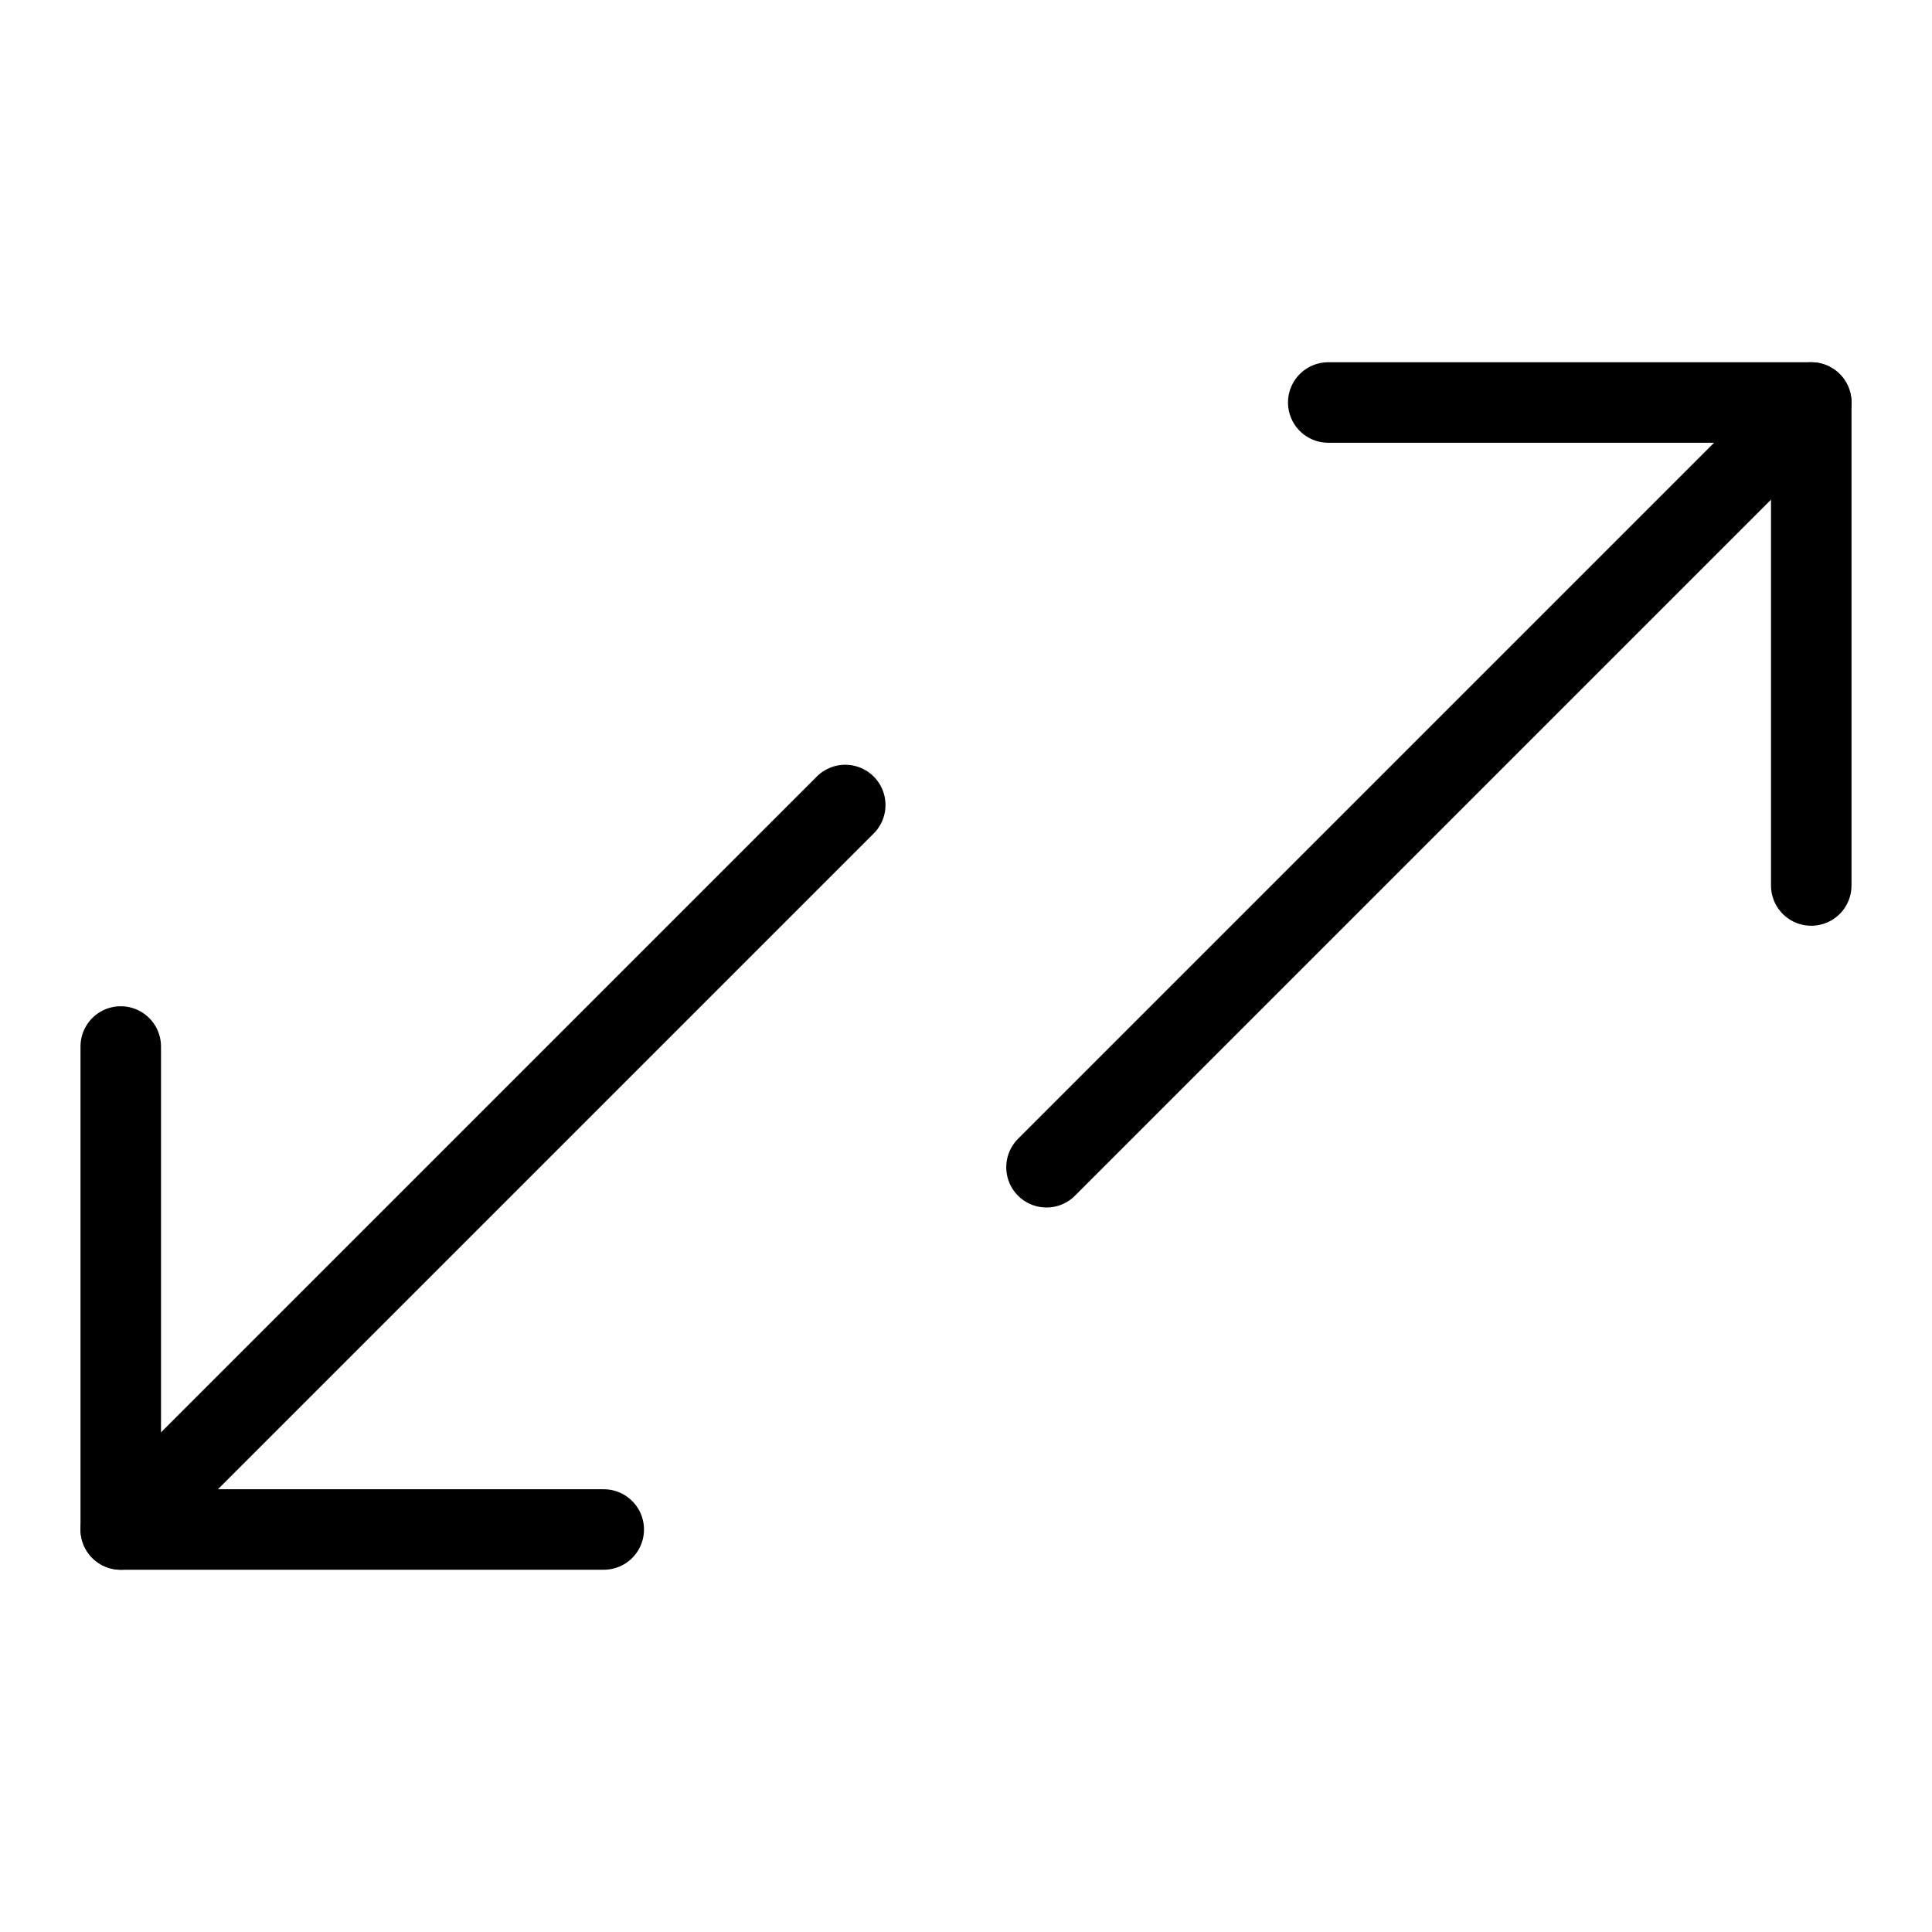
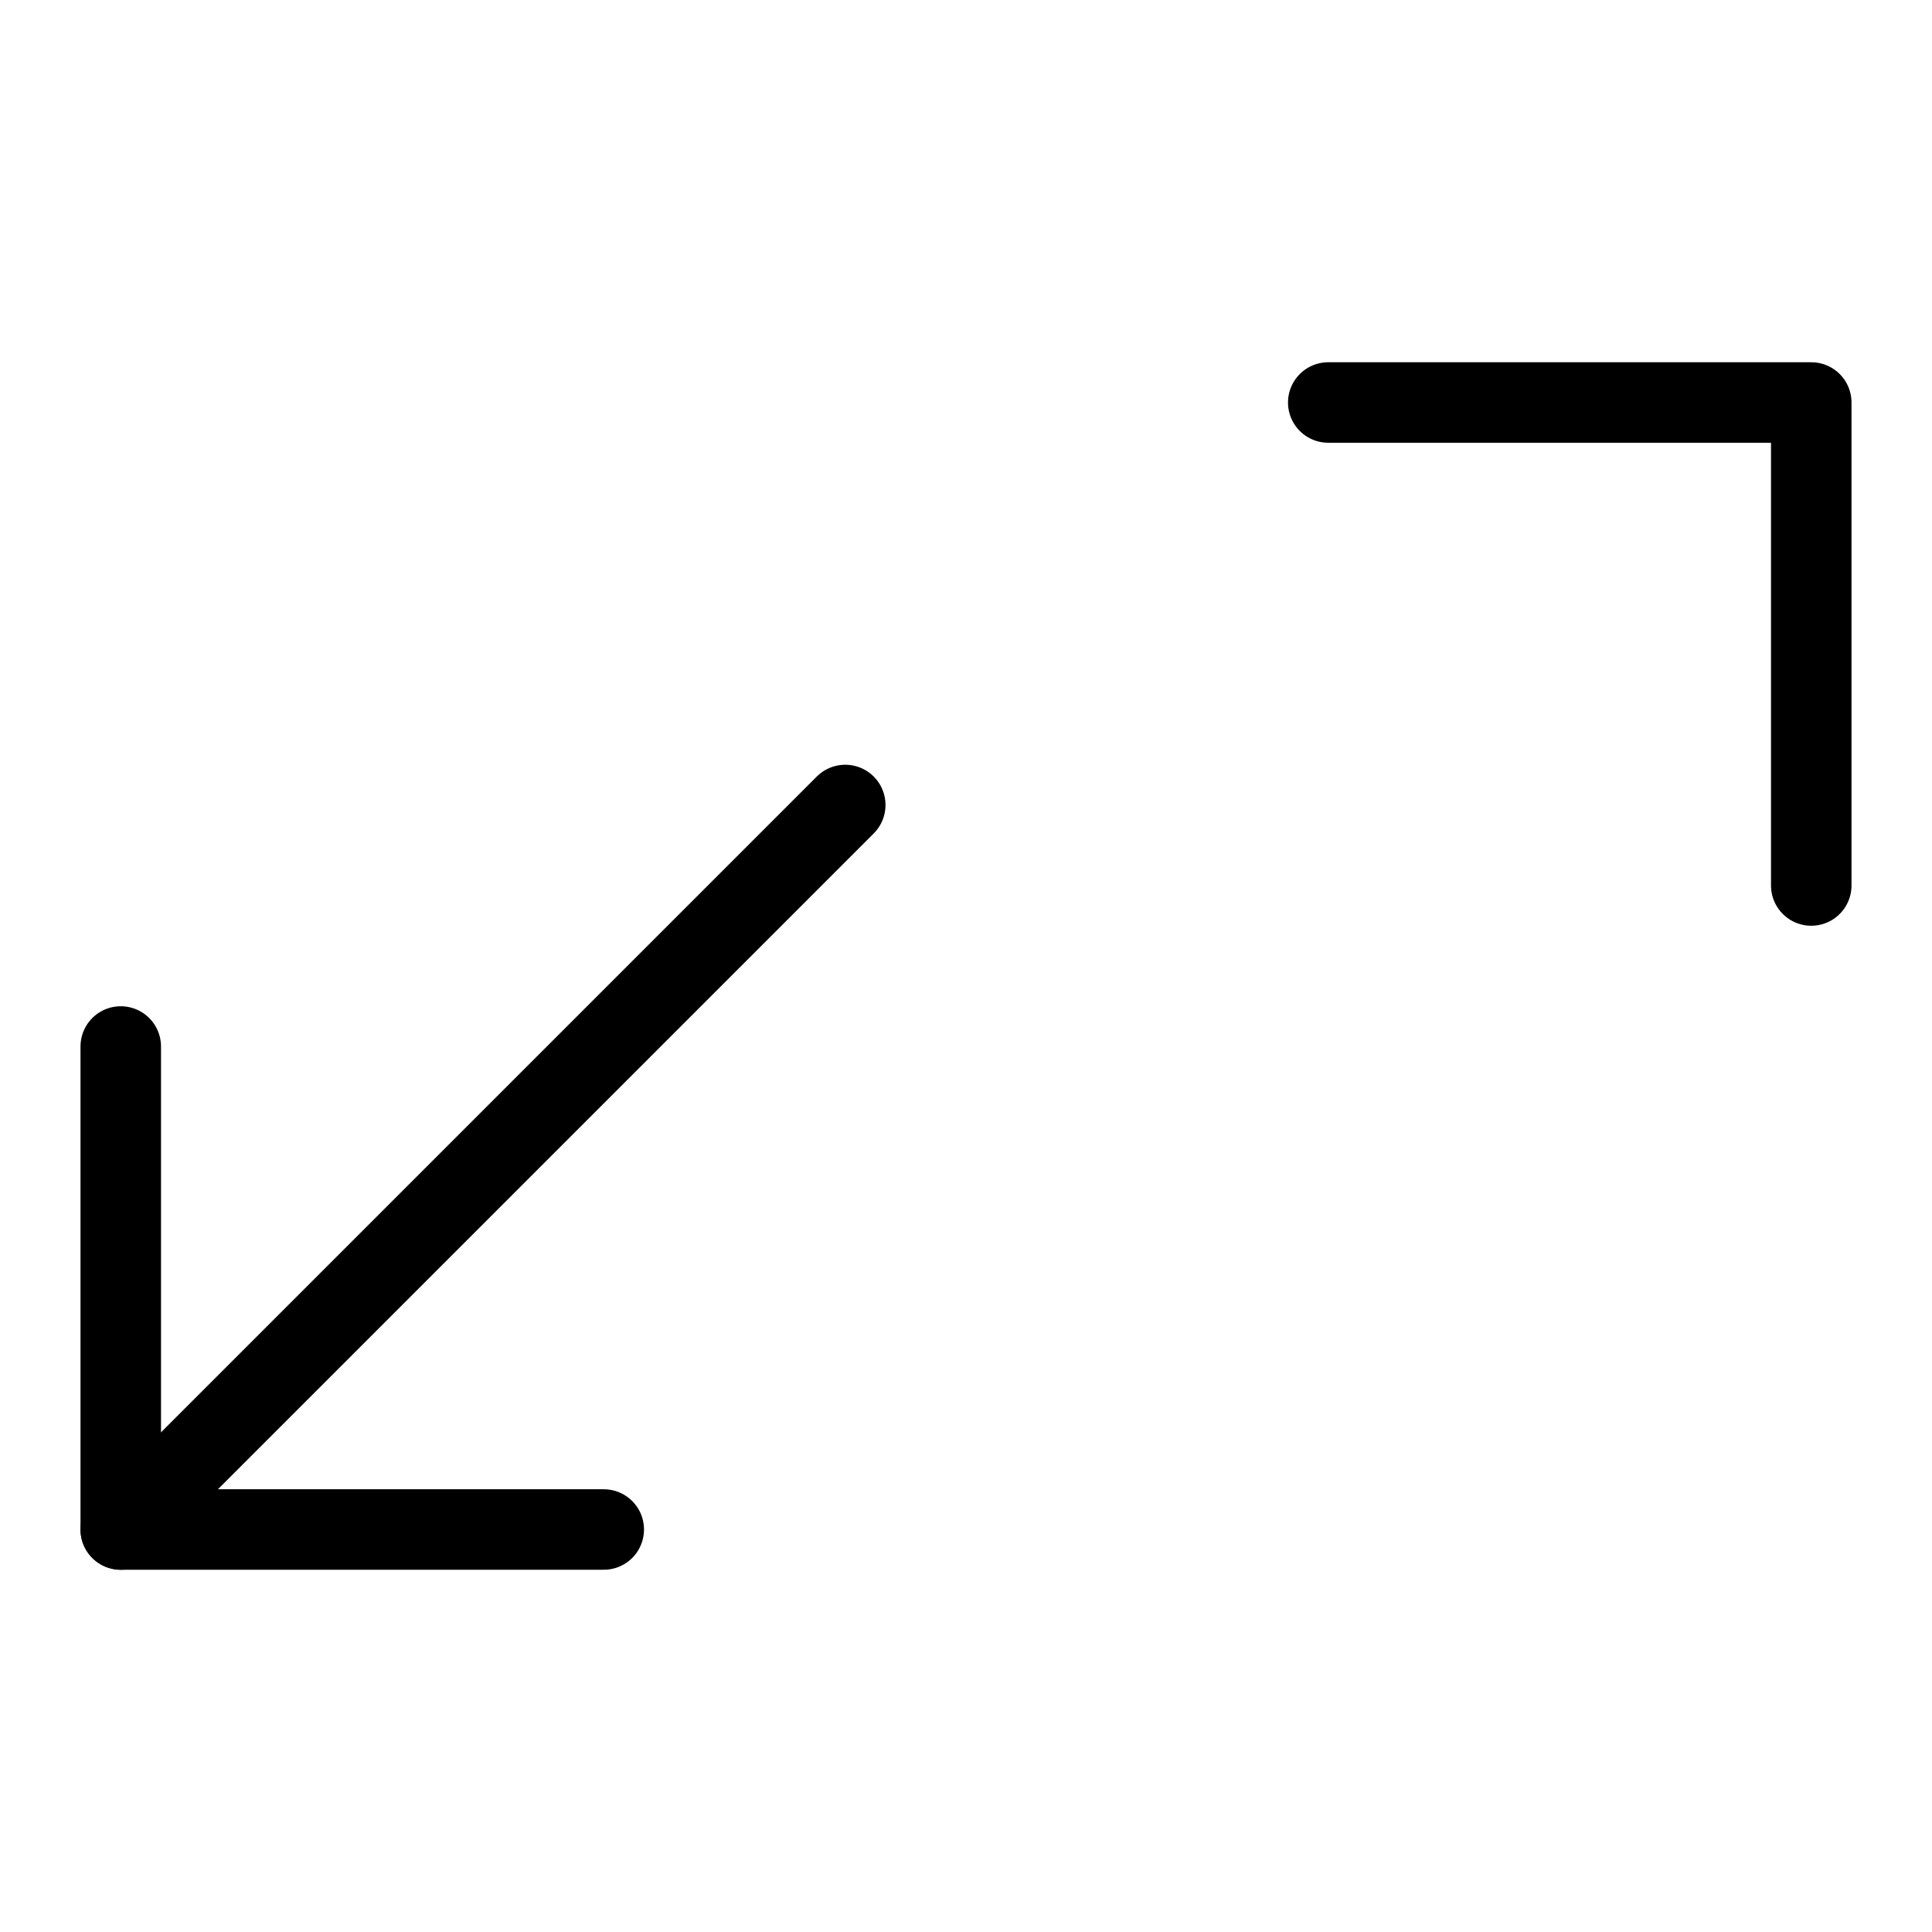
<svg xmlns="http://www.w3.org/2000/svg" viewBox="0 0 24 24">
  <g transform="matrix(1,0,0,1,0,0)">
    <path d="M1.5 19L10.5 10" fill="none" stroke="#000000" stroke-linecap="round" stroke-linejoin="round" />
-     <path d="M13 14.5L22.5 5" fill="none" stroke="#000000" stroke-linecap="round" stroke-linejoin="round" />
    <path d="M7.5 19L1.5 19 1.5 13" fill="none" stroke="#000000" stroke-linecap="round" stroke-linejoin="round" />
    <path d="M22.5 11L22.5 5 16.5 5" fill="none" stroke="#000000" stroke-linecap="round" stroke-linejoin="round" />
  </g>
</svg>